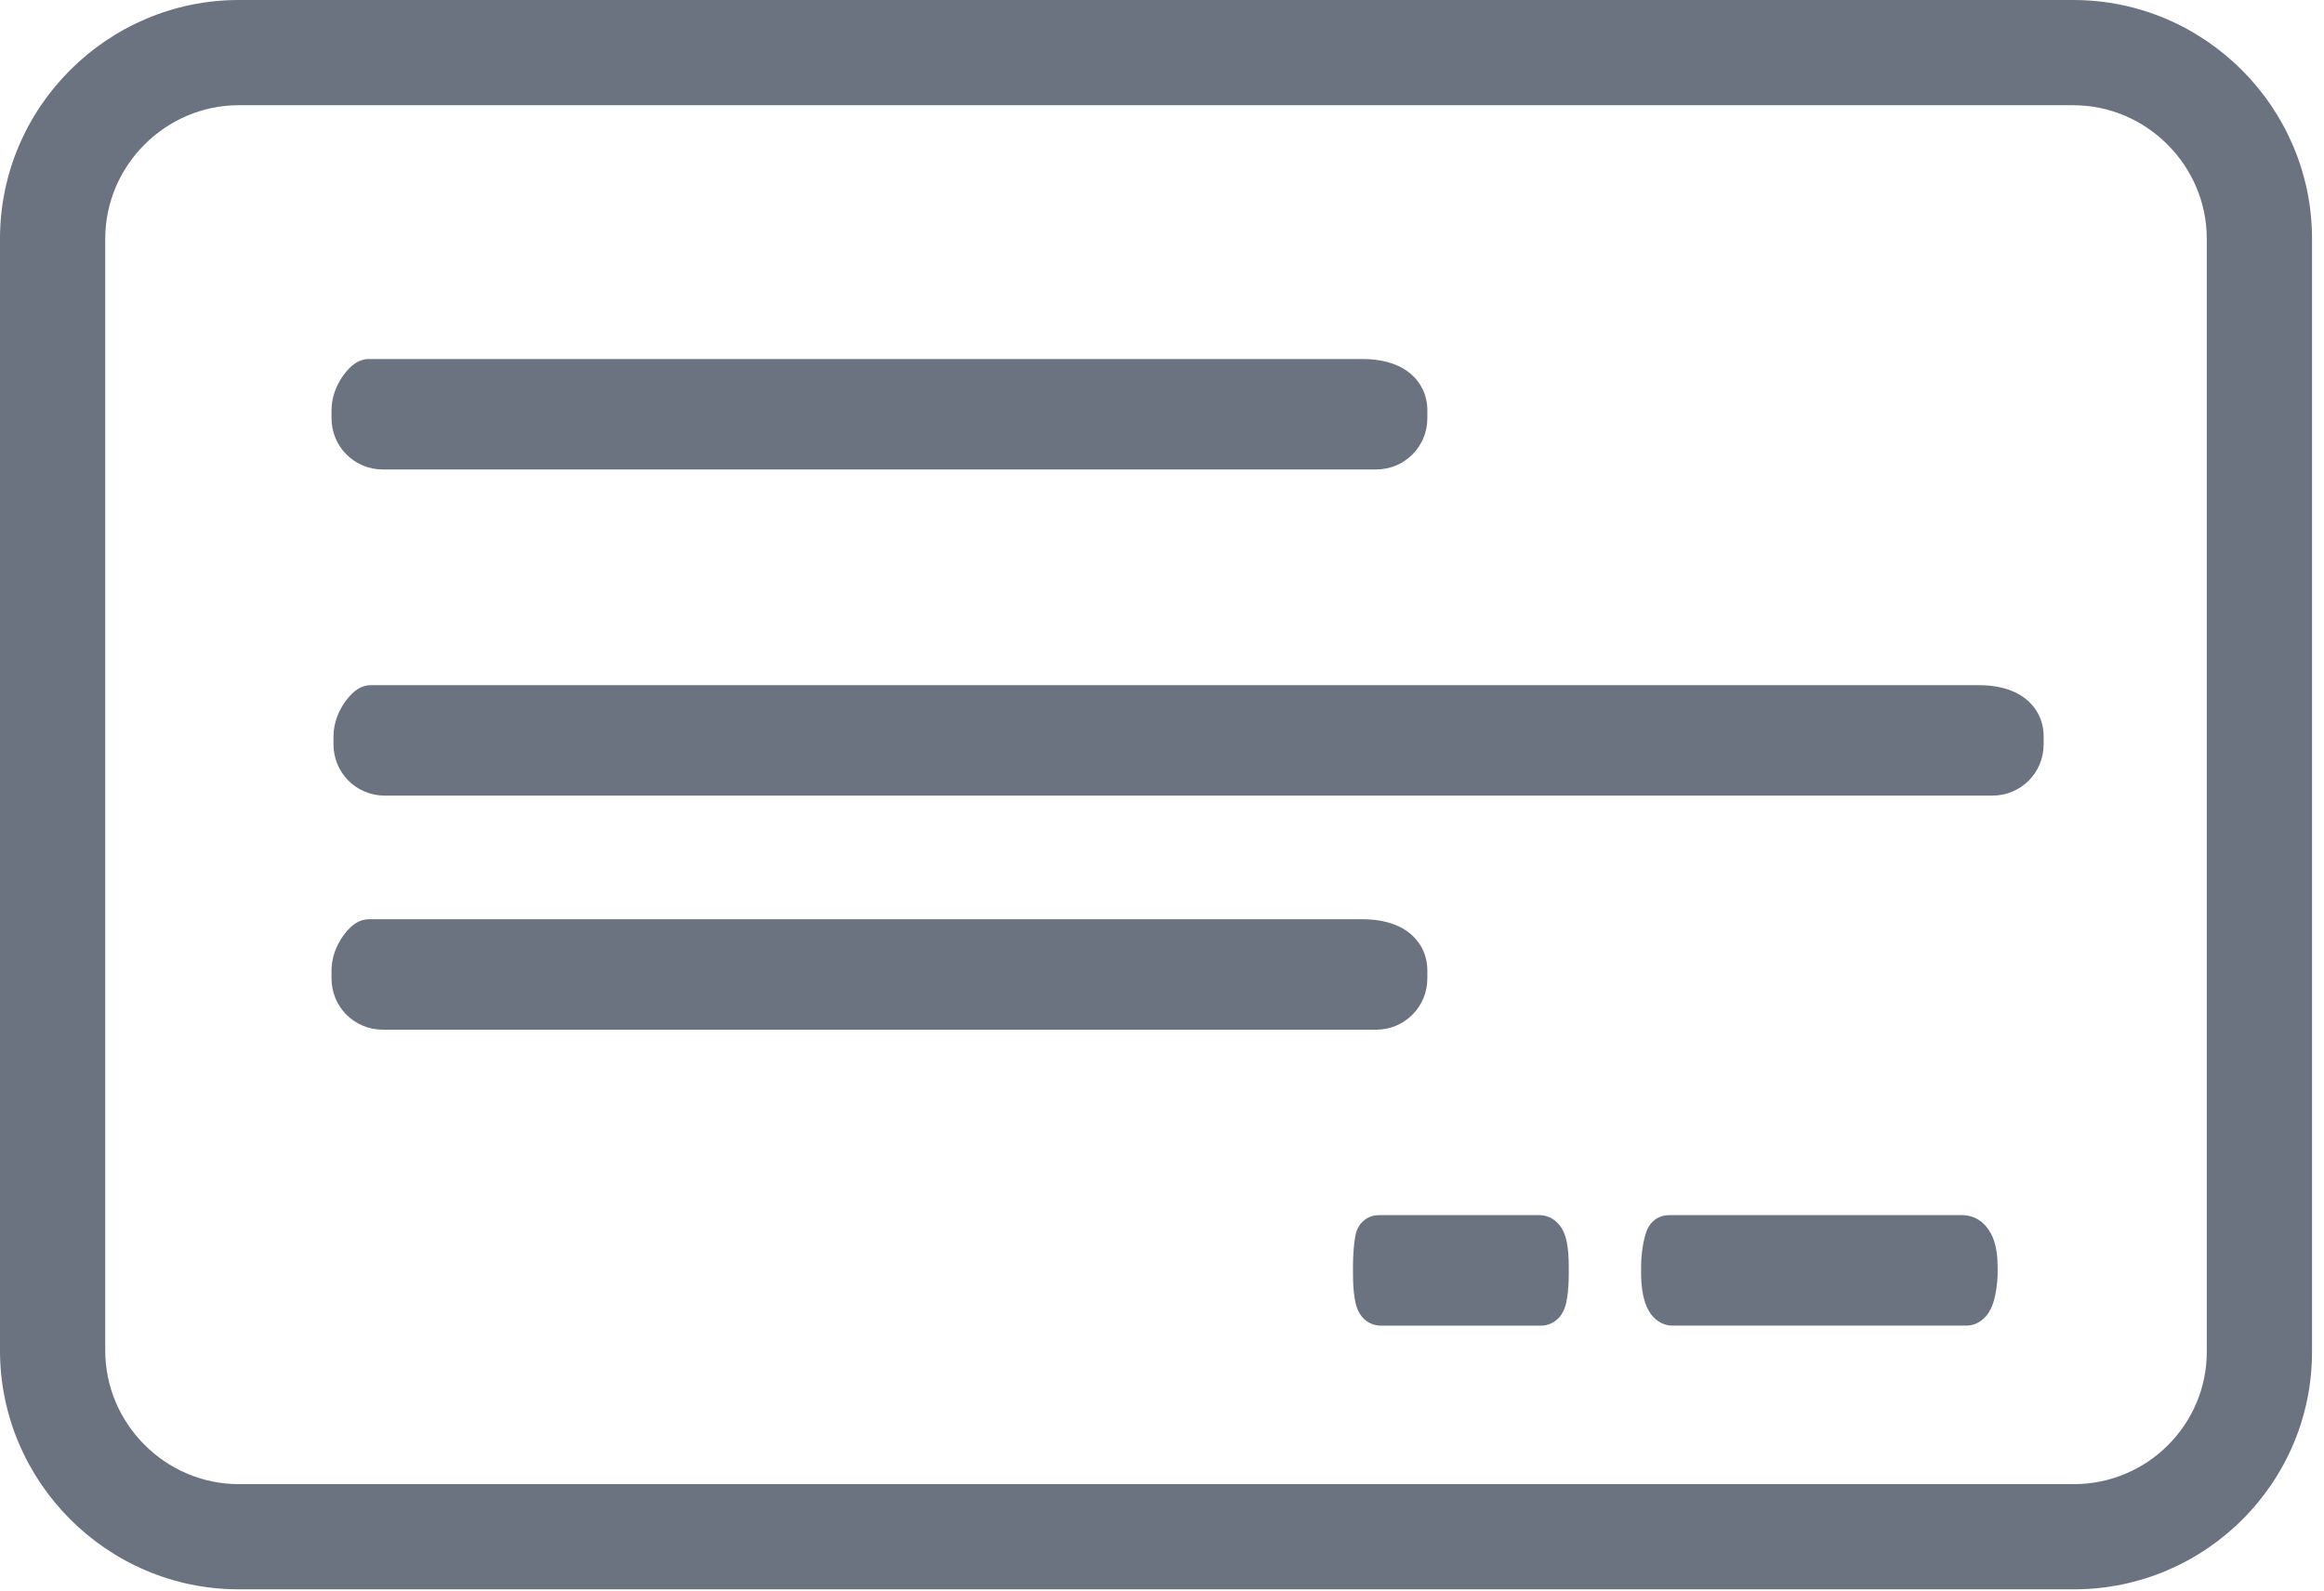
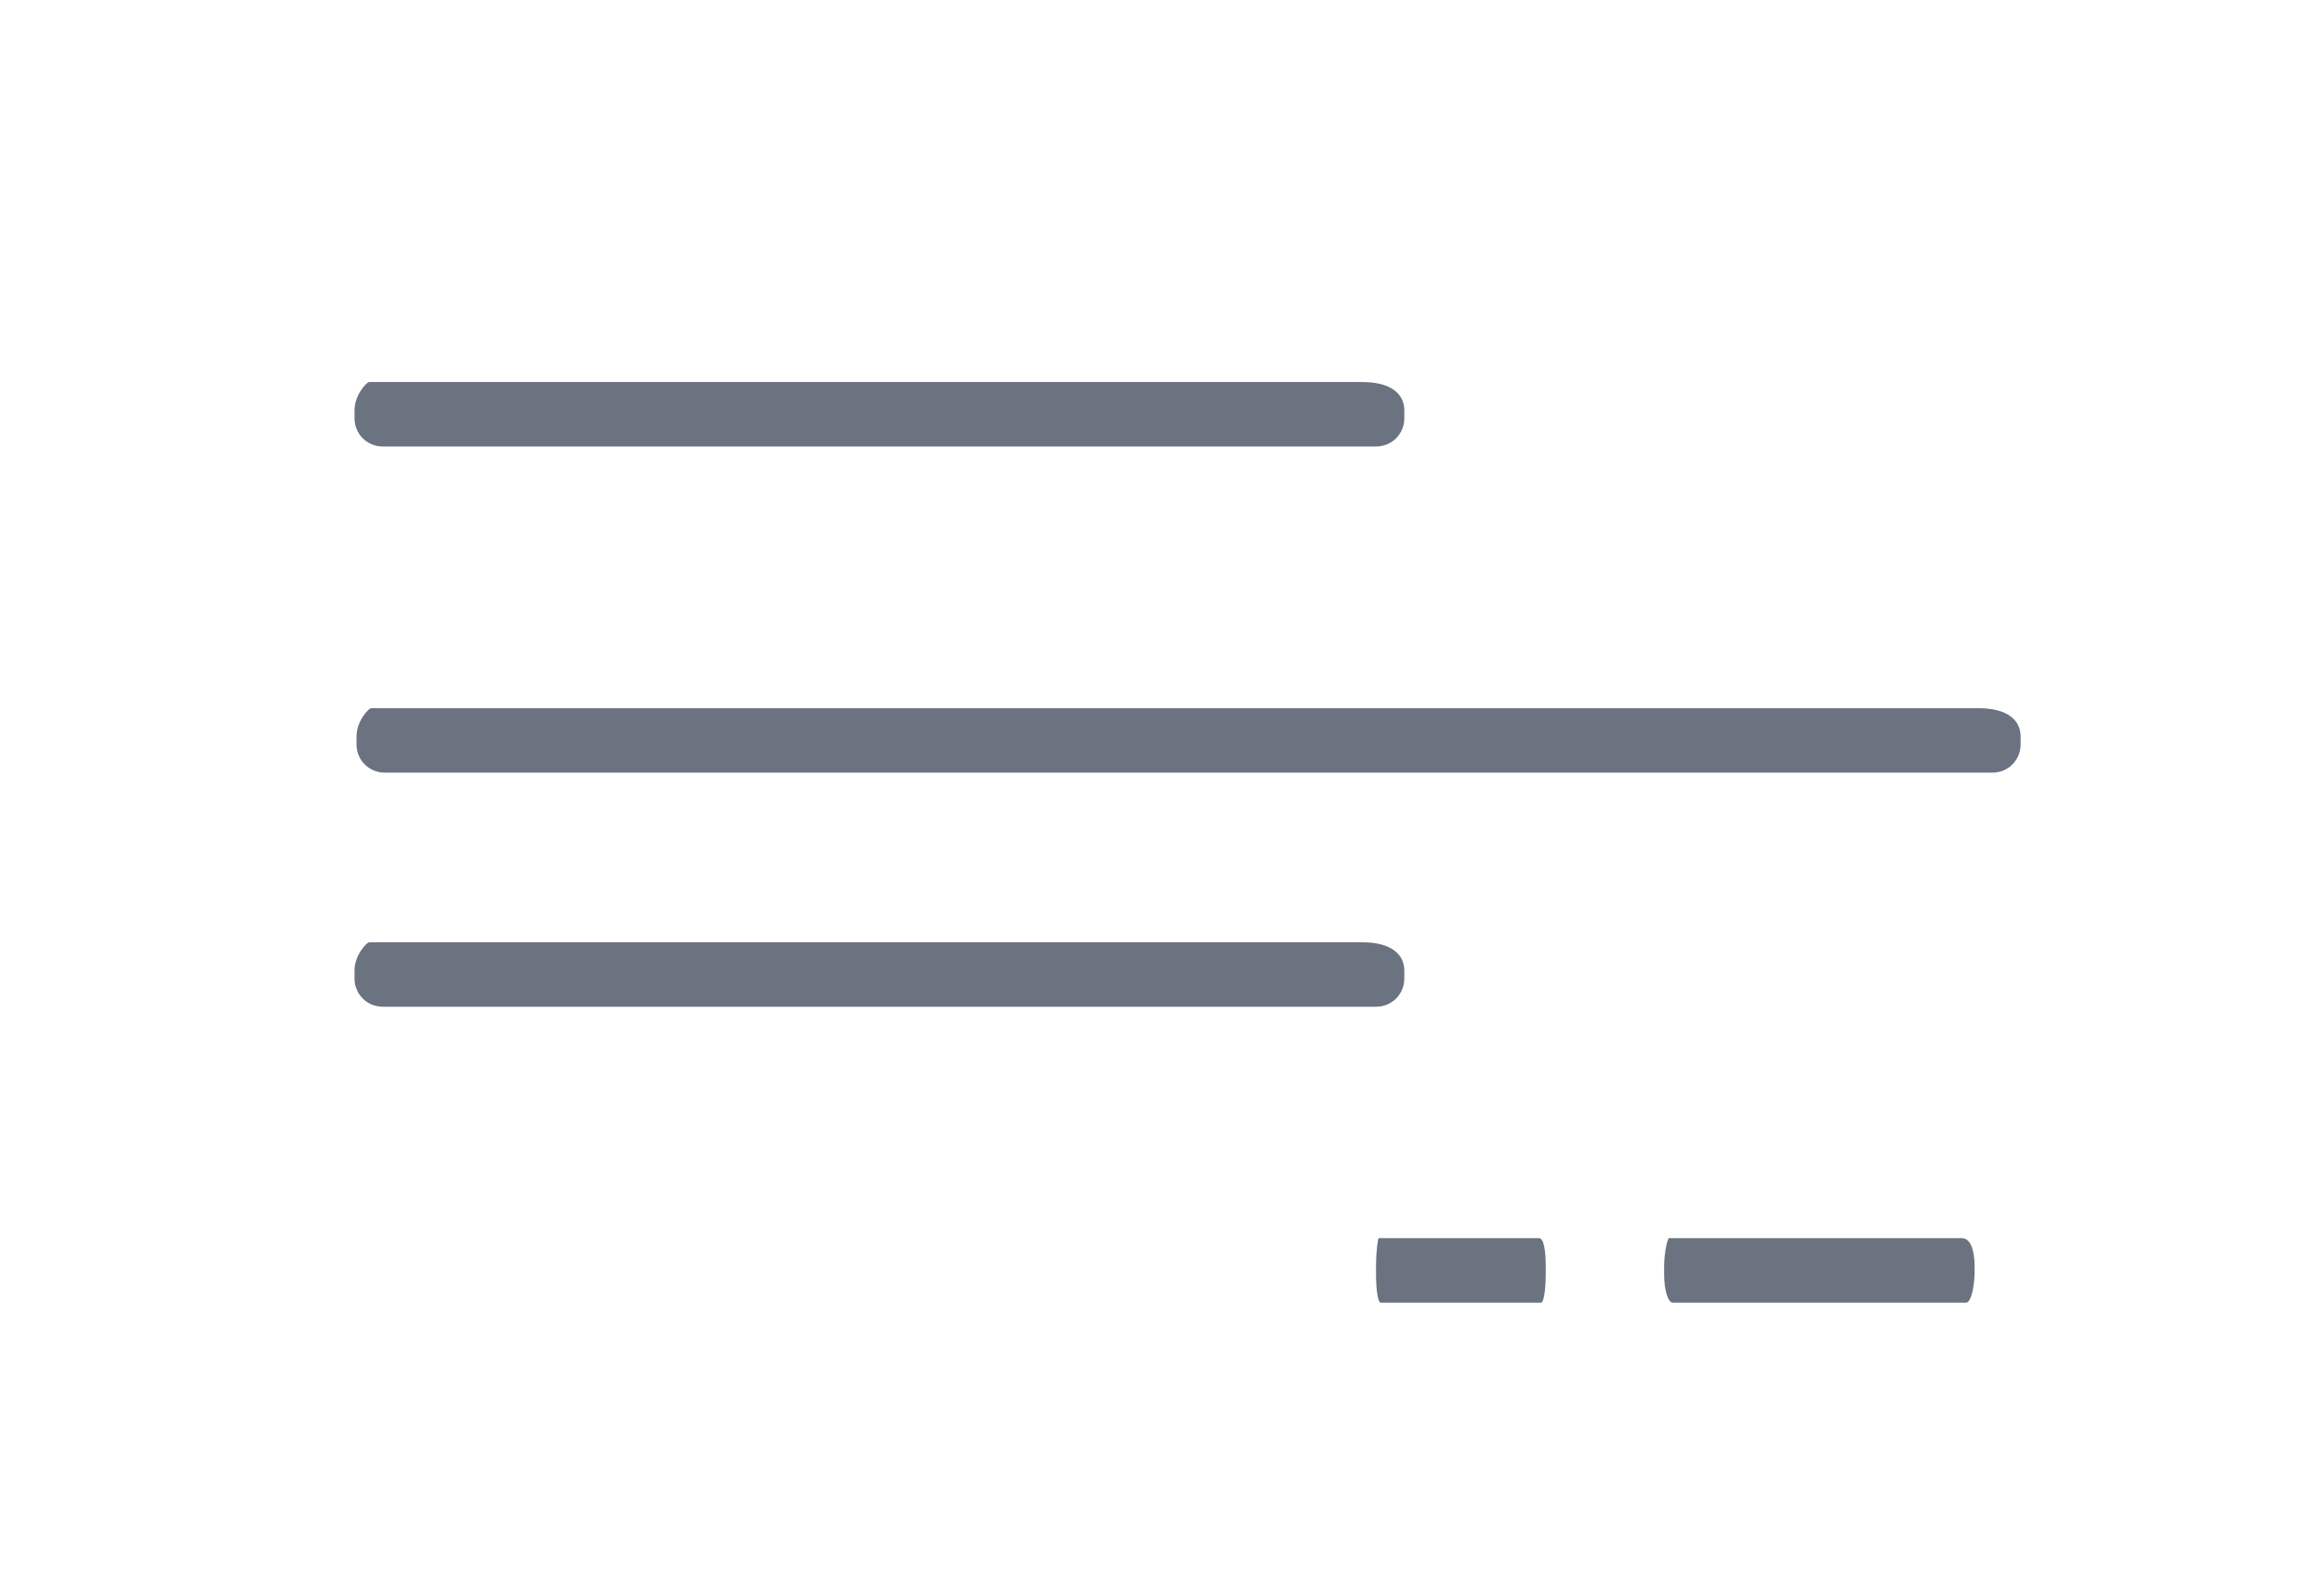
<svg xmlns="http://www.w3.org/2000/svg" fill="none" height="100" viewBox="0 0 146 100" width="146">
  <g fill="#6b7280">
-     <path clip-rule="evenodd" d="m15 6.612c-4.587 0-8.388 3.775-8.388 8.388v69.876c0 4.587 3.775 8.389 8.388 8.389h115.289c4.625 0 8.377-3.767 8.347-8.367v-.011-69.887c0-4.587-3.775-8.388-8.388-8.388zm-15 8.388c0-8.28 6.777-15 15-15h115.248c8.28 0 15 6.777 15 15v69.865c.047 8.288-6.694 15.011-14.959 15.011h-115.289c-8.28 0-15-6.777-15-15z" fill-rule="evenodd" />
    <path d="m125.165 48.554h-100.991c-.992 0-1.777-.785-1.777-1.777v-.496c0-.992.785-1.777.909-1.777h100.992c1.859 0 2.644.785 2.644 1.777v.496c0 .992-.785 1.777-1.777 1.777zm-38.719 14.711h-62.397c-.992 0-1.777-.785-1.777-1.777v-.496c0-.992.785-1.777.909-1.777h62.397c1.859 0 2.645.785 2.645 1.777v.496c0 .992-.785 1.777-1.777 1.777zm0-35.207h-62.397c-.992 0-1.777-.785-1.777-1.777v-.496c0-.992.785-1.777.909-1.777h62.397c1.859 0 2.645.785 2.645 1.777v.496c0 .992-.785 1.777-1.777 1.777zm37.066 53.802h-18.429c-.29 0-.538-.785-.538-1.777v-.496c0-.992.248-1.777.29-1.777h18.429c.538 0 .786.785.786 1.777v.496c-.042.95-.248 1.777-.538 1.777zm-26.694 0h-10.083c-.165 0-.289-.785-.289-1.777v-.496c0-.992.124-1.777.165-1.777h10.083c.289 0 .413.785.413 1.777v.496c0 .95-.124 1.777-.289 1.777z" />
-     <path clip-rule="evenodd" d="m23.811 25.454c-.062.124-.092.24-.092.331v.496c0 .105.039.184.093.238.054.054.132.093.238.093h62.397c.105 0 .184-.039.238-.093.054-.054.093-.132.093-.238v-.496c0-.029-.003-.047-.005-.056-.001-.005-.002-.008-.003-.01-.001-.002-.001-.002-.001-.002l-0-.001s-.001-.001-.003-.003c-.003-.004-.012-.014-.033-.029-.089-.066-.401-.229-1.154-.229zm-1.282-2.743c.074-.035.32-.15.653-.15h62.397c1.107 0 2.116.23 2.885.804.821.613 1.206 1.501 1.206 2.419v.496c0 1.79-1.433 3.223-3.223 3.223h-62.397c-1.79 0-3.223-1.433-3.223-3.223v-.496c0-.869.338-1.589.648-2.058.159-.24.333-.45.501-.614.082-.08.183-.171.3-.253.057-.04.143-.096.252-.148zm1.406 23.238c-.062.124-.092.24-.092.331v.496c0 .105.039.184.093.238s.132.093.238.093h100.991c.106 0 .184-.039.238-.093s.093-.132.093-.238v-.496c0-.029-.003-.047-.005-.056-.001-.005-.002-.008-.003-.01 0-.002-.001-.003-.001-.003v-0s-.001-.001-.002-.004c-.003-.004-.013-.014-.033-.029-.089-.066-.402-.229-1.154-.229zm-1.282-2.743c.074-.035.32-.15.653-.15h100.992c1.106 0 2.116.23 2.885.804.82.613 1.205 1.501 1.205 2.419v.496c0 1.79-1.432 3.223-3.223 3.223h-100.991c-1.79 0-3.223-1.433-3.223-3.223v-.496c0-.87.338-1.589.648-2.058.159-.24.333-.45.501-.614.082-.08.183-.171.3-.253.057-.04.143-.096.252-.148zm1.158 17.453c-.062.124-.092.24-.092.331v.496c0 .105.039.184.093.238.054.054.132.093.238.093h62.397c.105 0 .184-.039.238-.093.054-.054.093-.132.093-.238v-.496c0-.028-.003-.047-.005-.056-.001-.005-.002-.008-.003-.01-.001-.002-.001-.003-.001-.003l-0-.001s-.001-.001-.003-.003c-.003-.004-.012-.014-.033-.029-.089-.066-.401-.229-1.154-.229zm-1.282-2.743c.074-.035.32-.15.653-.15h62.397c1.107 0 2.116.23 2.885.804.821.613 1.206 1.501 1.206 2.419v.496c0 1.79-1.433 3.223-3.223 3.223h-62.397c-1.79 0-3.223-1.433-3.223-3.223v-.496c0-.869.338-1.589.648-2.058.159-.24.333-.45.501-.614.082-.08.183-.171.3-.253.057-.04.143-.096.252-.148zm65.369 21.338c-.003.106-.005.217-.005.331v.496c0 .116.002.227.005.331h7.757c.004-.105.006-.215.006-.331v-.496c0-.119-.002-.229-.006-.331zm-2.337-2.442c.107-.112.464-.45 1.05-.45h10.083c.833 0 1.278.587 1.434.852.169.288.251.595.297.814.097.463.129 1.022.129 1.557v.496c0 .527-.034 1.051-.101 1.472-.032.199-.081.444-.167.672-.04.106-.12.298-.271.489-.133.169-.525.59-1.197.59h-10.083c-.642 0-1.031-.386-1.178-.564-.157-.191-.242-.385-.284-.493-.09-.231-.141-.477-.173-.675-.068-.42-.101-.946-.101-1.491v-.496c0-.553.034-1.051.076-1.423.021-.183.045-.353.073-.494.012-.063.033-.159.064-.258.013-.04.047-.148.113-.271.03-.057.104-.189.236-.328zm20.442 2.442c-.007.106-.011.216-.011.331v.496c0 .12.004.23.012.331h16.571c.012-.111.022-.233.028-.364v-.463c0-.122-.005-.232-.013-.331zm-2.141-2.518c.082-.074.425-.374.973-.374h18.429c1.15 0 1.72.887 1.936 1.422.227.564.296 1.217.296 1.801v.527l-.001.031c-.024.544-.096 1.109-.23 1.579-.065.225-.168.517-.344.785-.143.217-.588.796-1.409.796h-18.429c-.772 0-1.219-.514-1.381-.741-.192-.267-.307-.561-.379-.798-.151-.491-.224-1.084-.224-1.684v-.496c0-.611.076-1.156.16-1.557.042-.2.089-.381.138-.53.023-.069.055-.162.099-.257.018-.04.062-.134.134-.238.033-.048.109-.155.232-.266z" fill-rule="evenodd" />
  </g>
</svg>